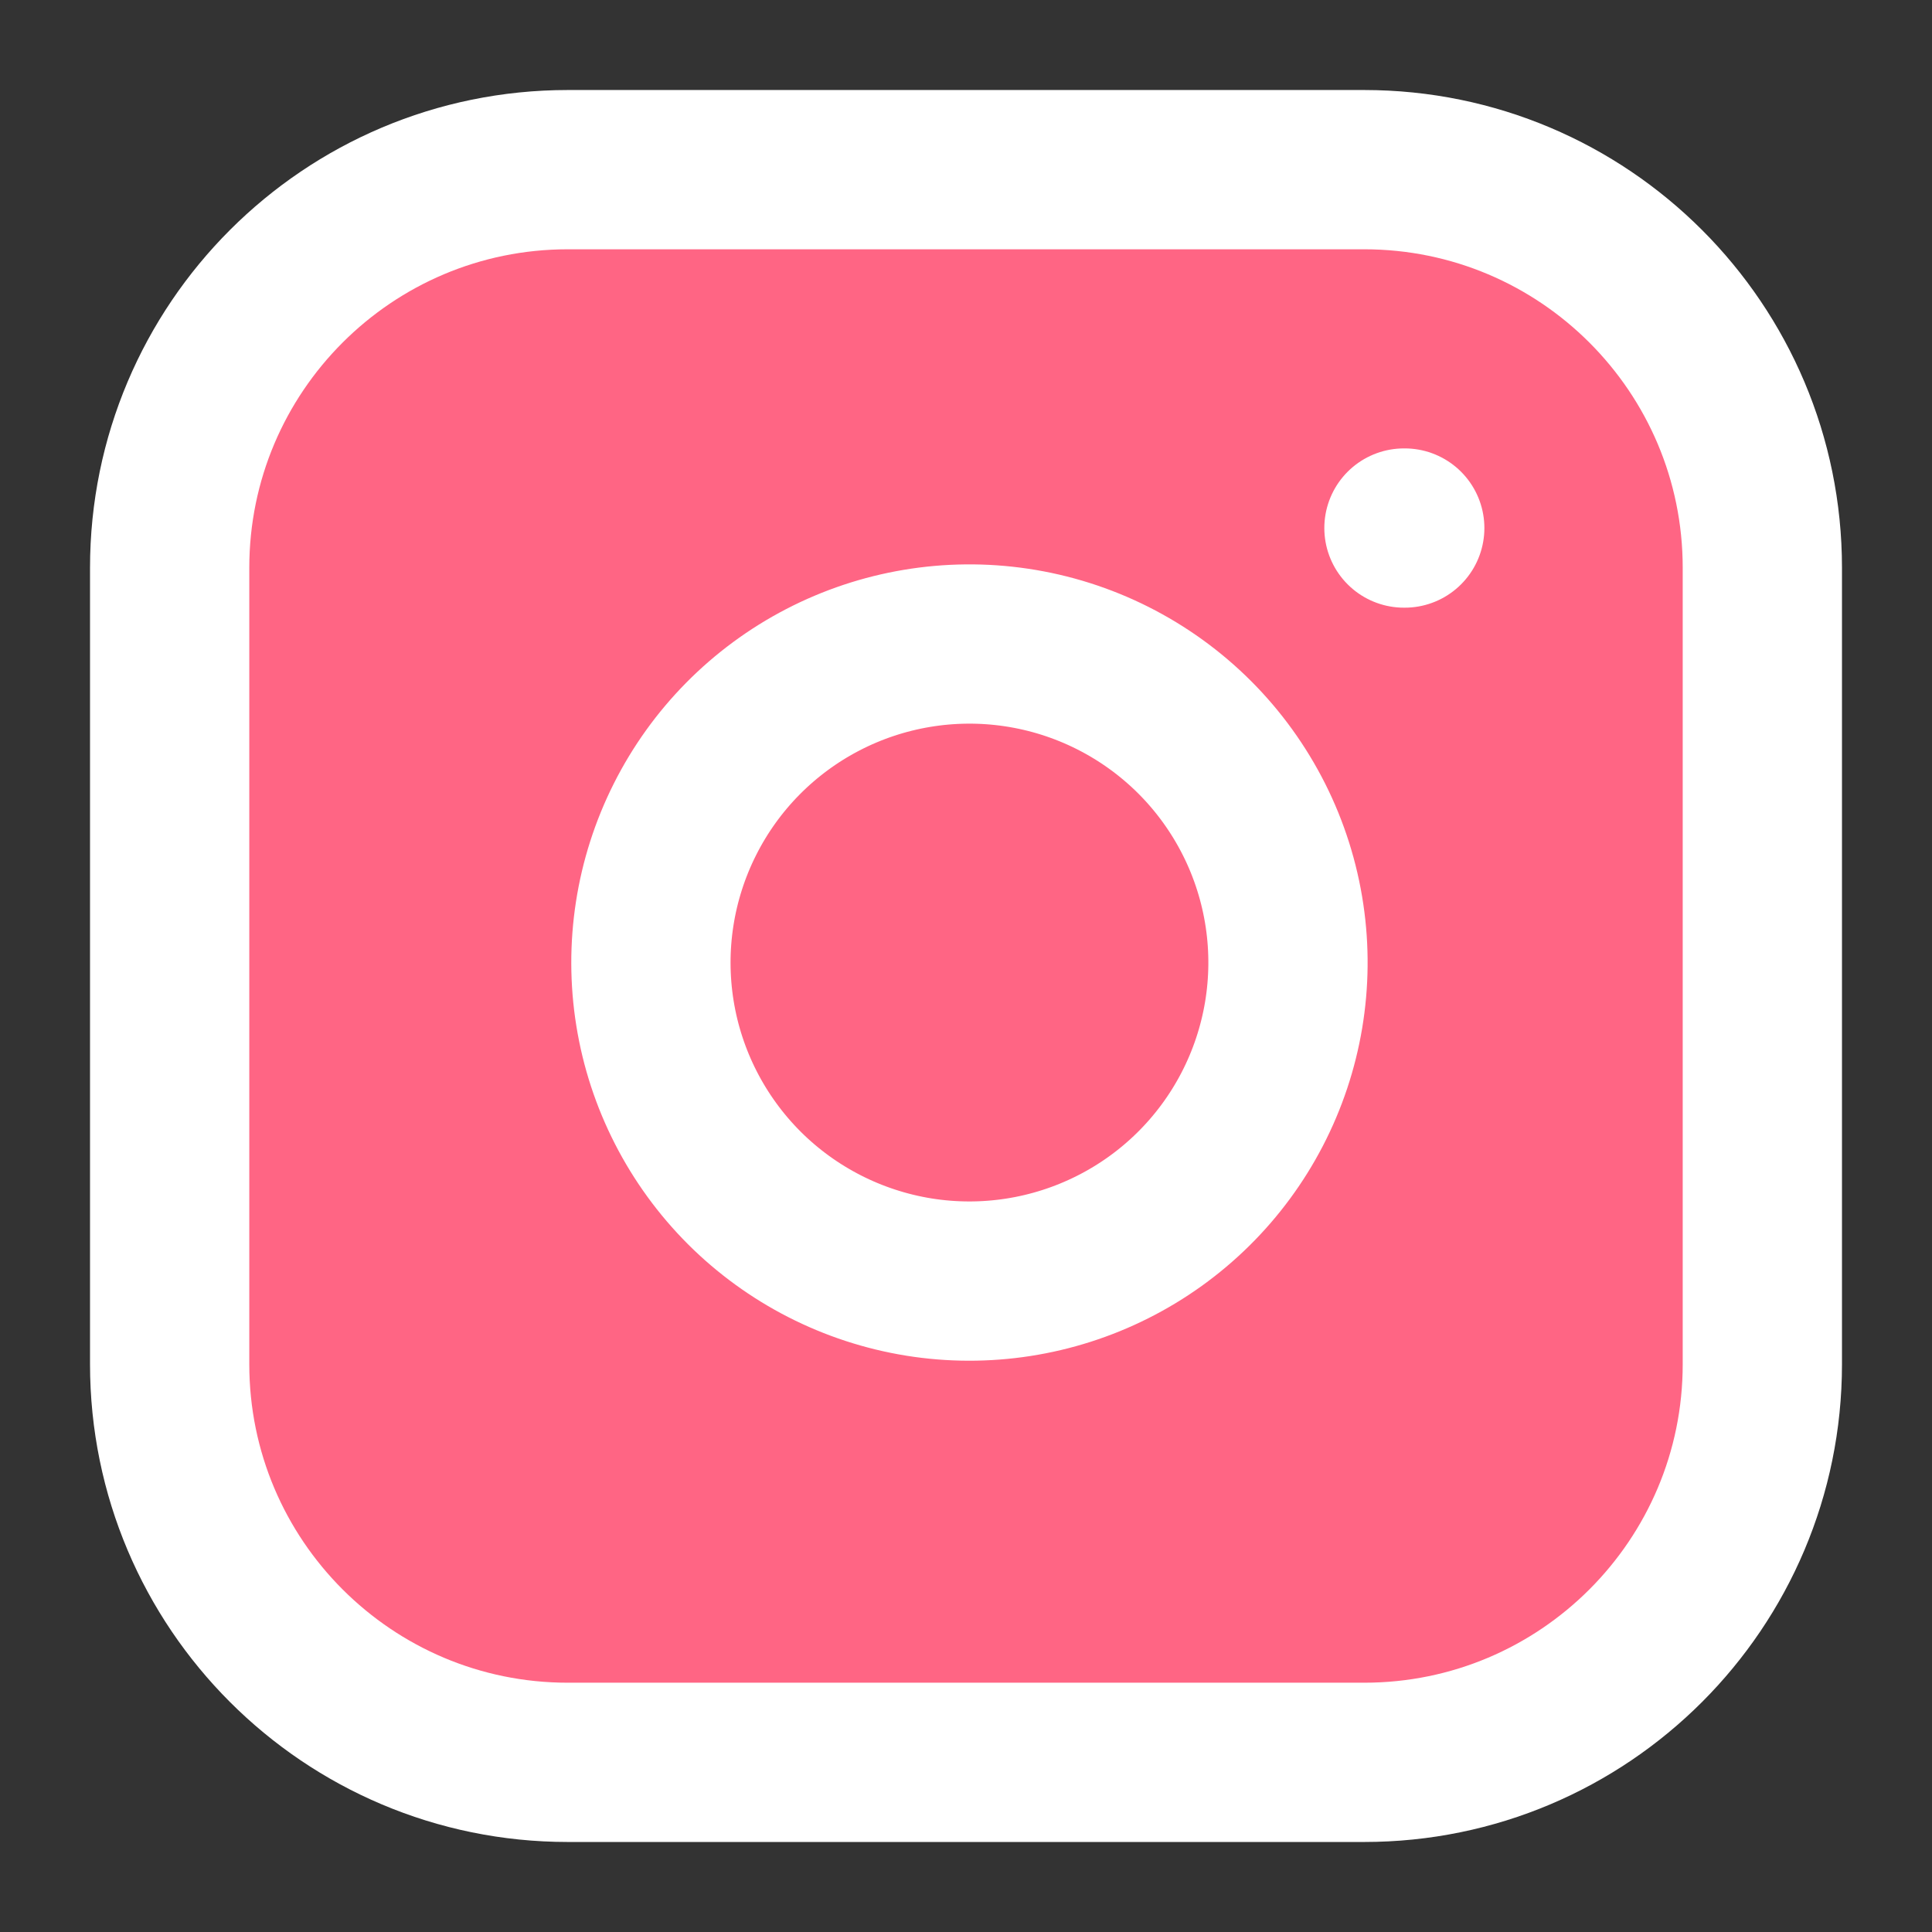
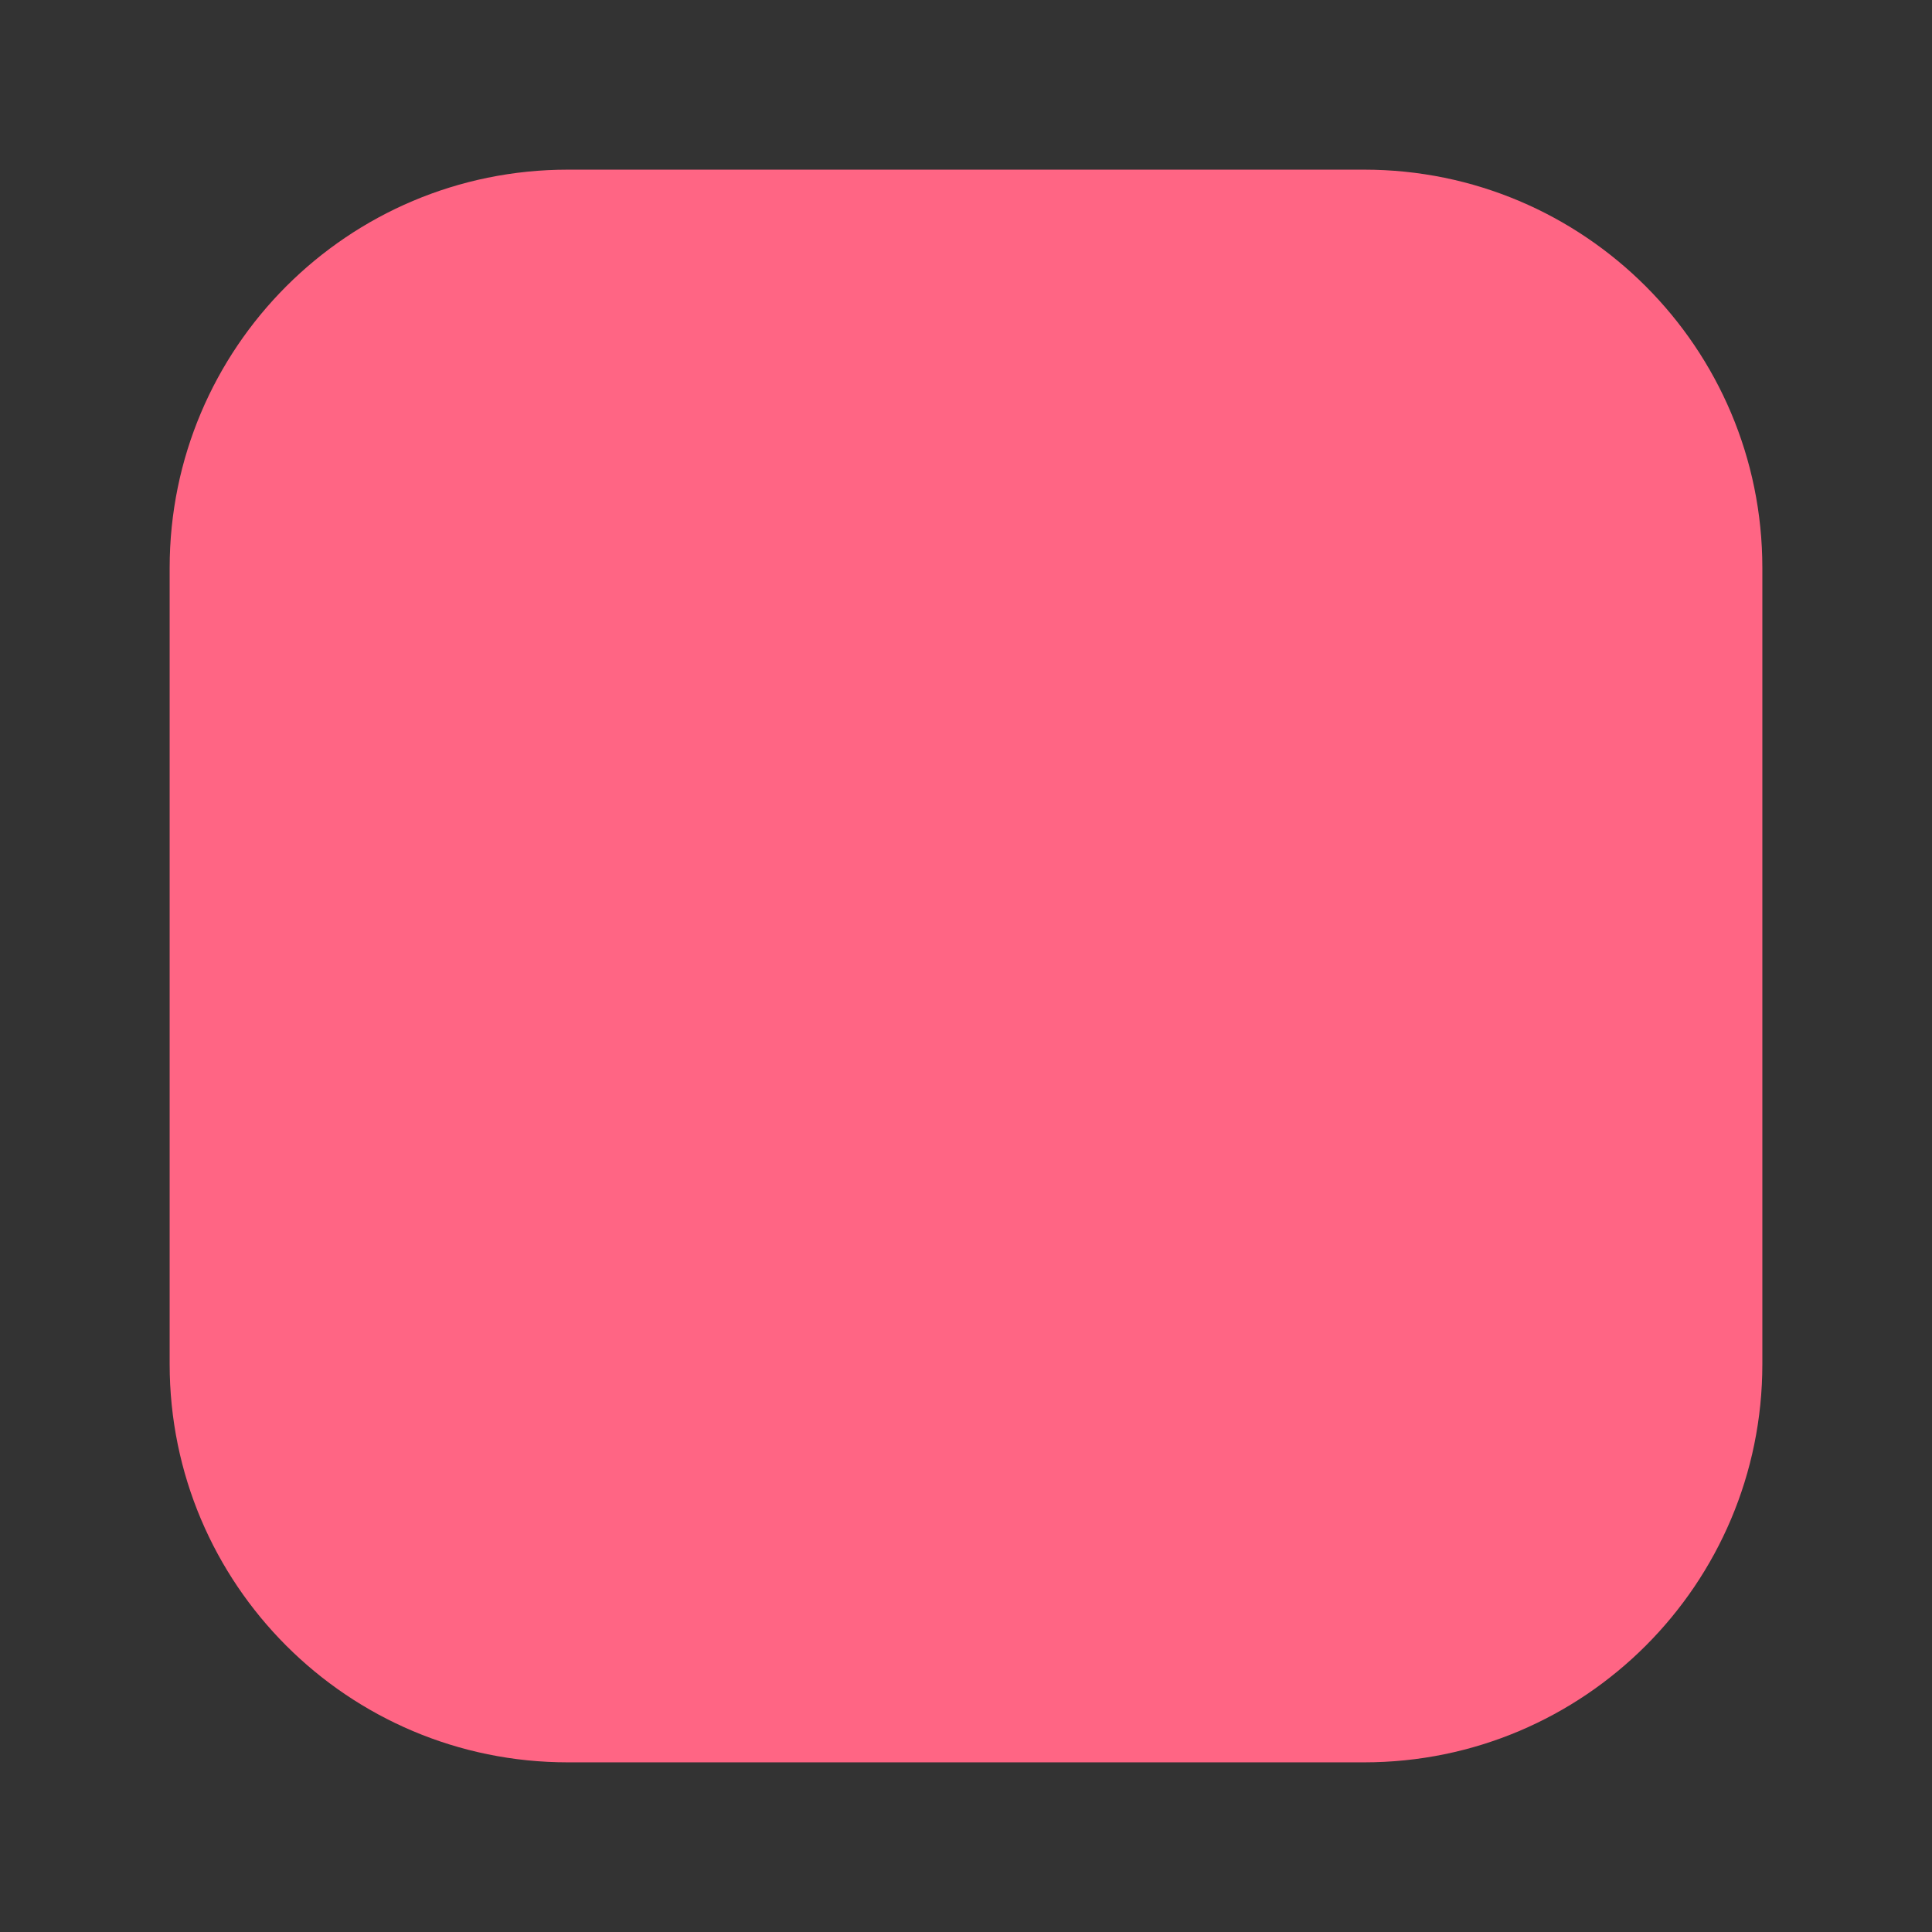
<svg xmlns="http://www.w3.org/2000/svg" width="32" height="32" viewBox="0 0 32 32" fill="none">
  <rect x="0" y="0" width="32" height="32" fill="#333333" stroke="none" />
  <path d="M22.595 2.81H9.405C5.763 2.81 2.81 5.763 2.81 9.405V22.595C2.81 26.237 5.763 29.19 9.405 29.19H22.595C26.237 29.19 29.19 26.237 29.19 22.595V9.405C29.19 5.763 26.237 2.81 22.595 2.81Z" fill="#FF6584" />
-   <path d="M21.276 15.169C21.439 16.267 21.251 17.388 20.74 18.373C20.229 19.358 19.42 20.157 18.429 20.655C17.438 21.154 16.314 21.328 15.219 21.152C14.123 20.976 13.111 20.458 12.326 19.674C11.542 18.889 11.024 17.877 10.848 16.781C10.672 15.685 10.846 14.562 11.345 13.571C11.843 12.58 12.642 11.771 13.627 11.26C14.612 10.749 15.733 10.561 16.831 10.724C17.951 10.89 18.987 11.412 19.788 12.212C20.588 13.013 21.11 14.049 21.276 15.169Z" fill="#FF6584" />
-   <path d="M23.254 8.746H23.267M9.405 2.81H22.595C26.237 2.81 29.19 5.763 29.19 9.405V22.595C29.19 26.237 26.237 29.19 22.595 29.19H9.405C5.763 29.19 2.81 26.237 2.81 22.595V9.405C2.81 5.763 5.763 2.81 9.405 2.81ZM21.276 15.169C21.439 16.267 21.251 17.388 20.74 18.373C20.229 19.358 19.42 20.157 18.429 20.655C17.438 21.154 16.314 21.328 15.219 21.152C14.123 20.975 13.111 20.458 12.326 19.674C11.542 18.889 11.024 17.877 10.848 16.781C10.672 15.685 10.846 14.562 11.345 13.571C11.843 12.58 12.642 11.771 13.627 11.26C14.612 10.749 15.733 10.561 16.831 10.724C17.951 10.89 18.987 11.412 19.788 12.212C20.588 13.013 21.11 14.049 21.276 15.169Z" stroke="white" stroke-width="2.638" stroke-linecap="round" stroke-linejoin="round" />
</svg>